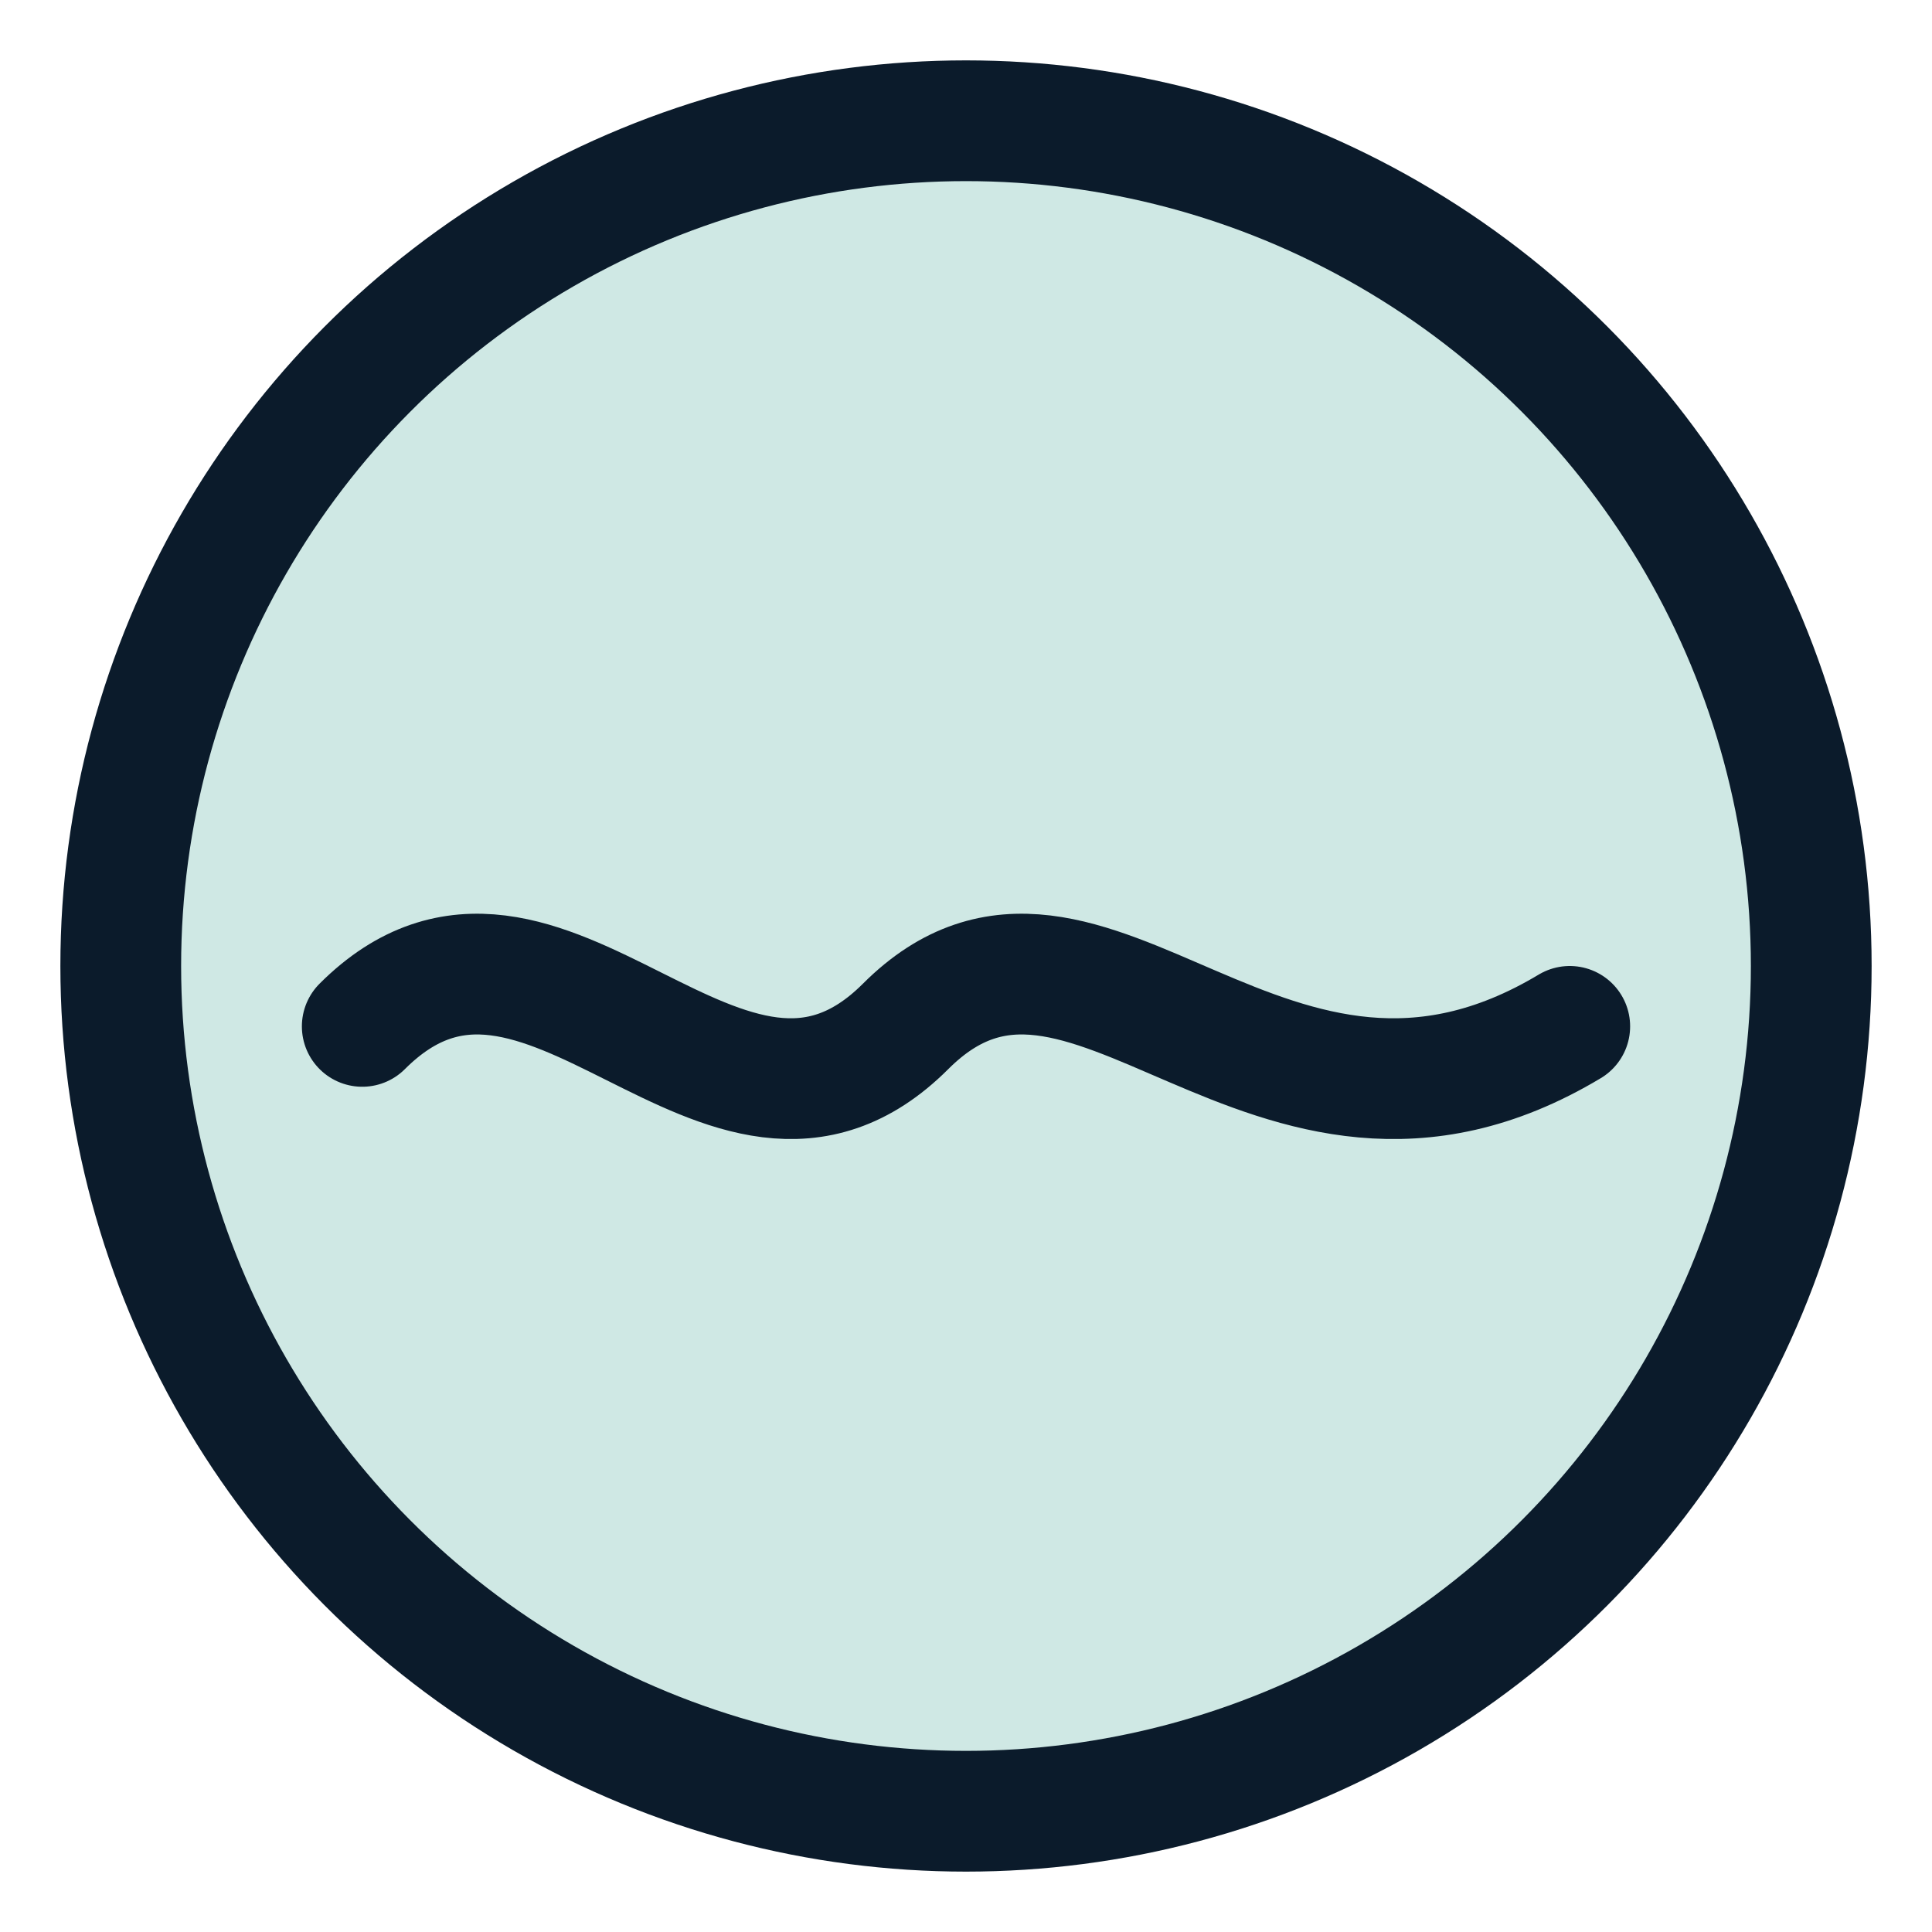
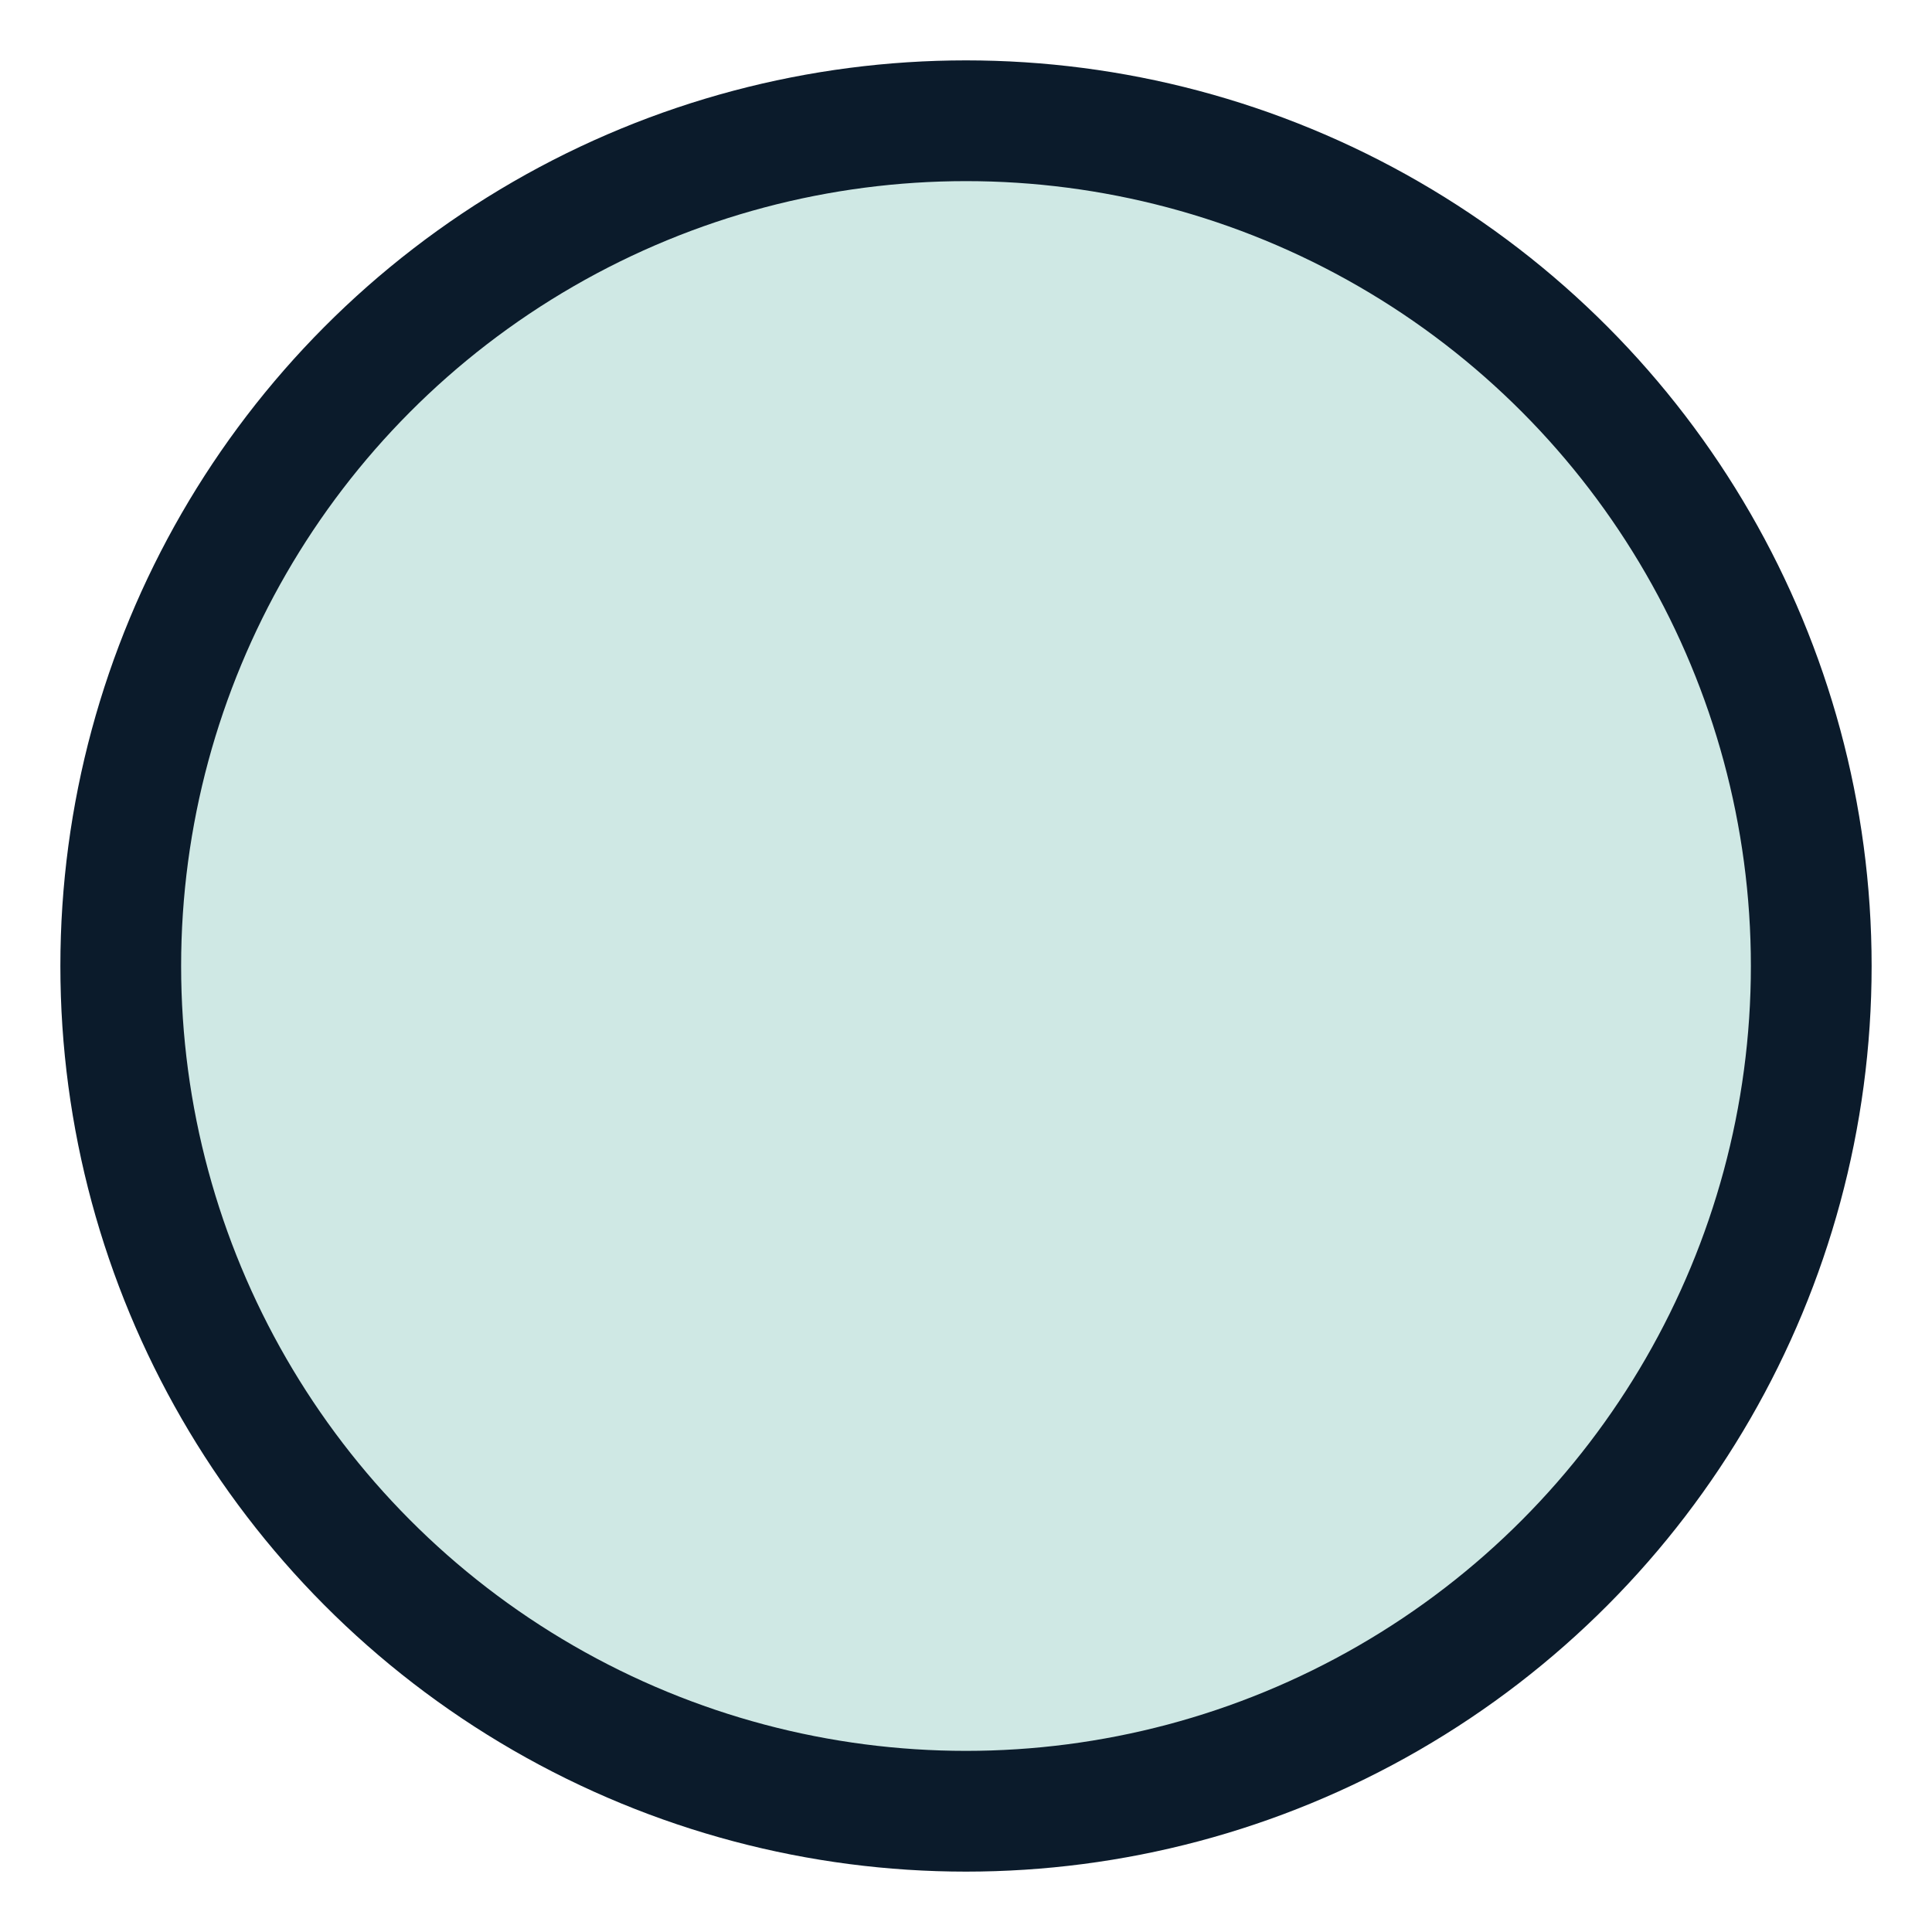
<svg xmlns="http://www.w3.org/2000/svg" viewBox="0 0 64 64" height="64" width="64">
  <circle stroke-width="4" stroke="#0b1b2b" fill="#cfe8e4" r="28" cy="32" cx="32" />
-   <path stroke-linecap="round" stroke-width="4" stroke="#0b1b2b" fill="none" d="M12,34 C18,28 24,40 30,34 C36,28 42,40 52,34" />
</svg>